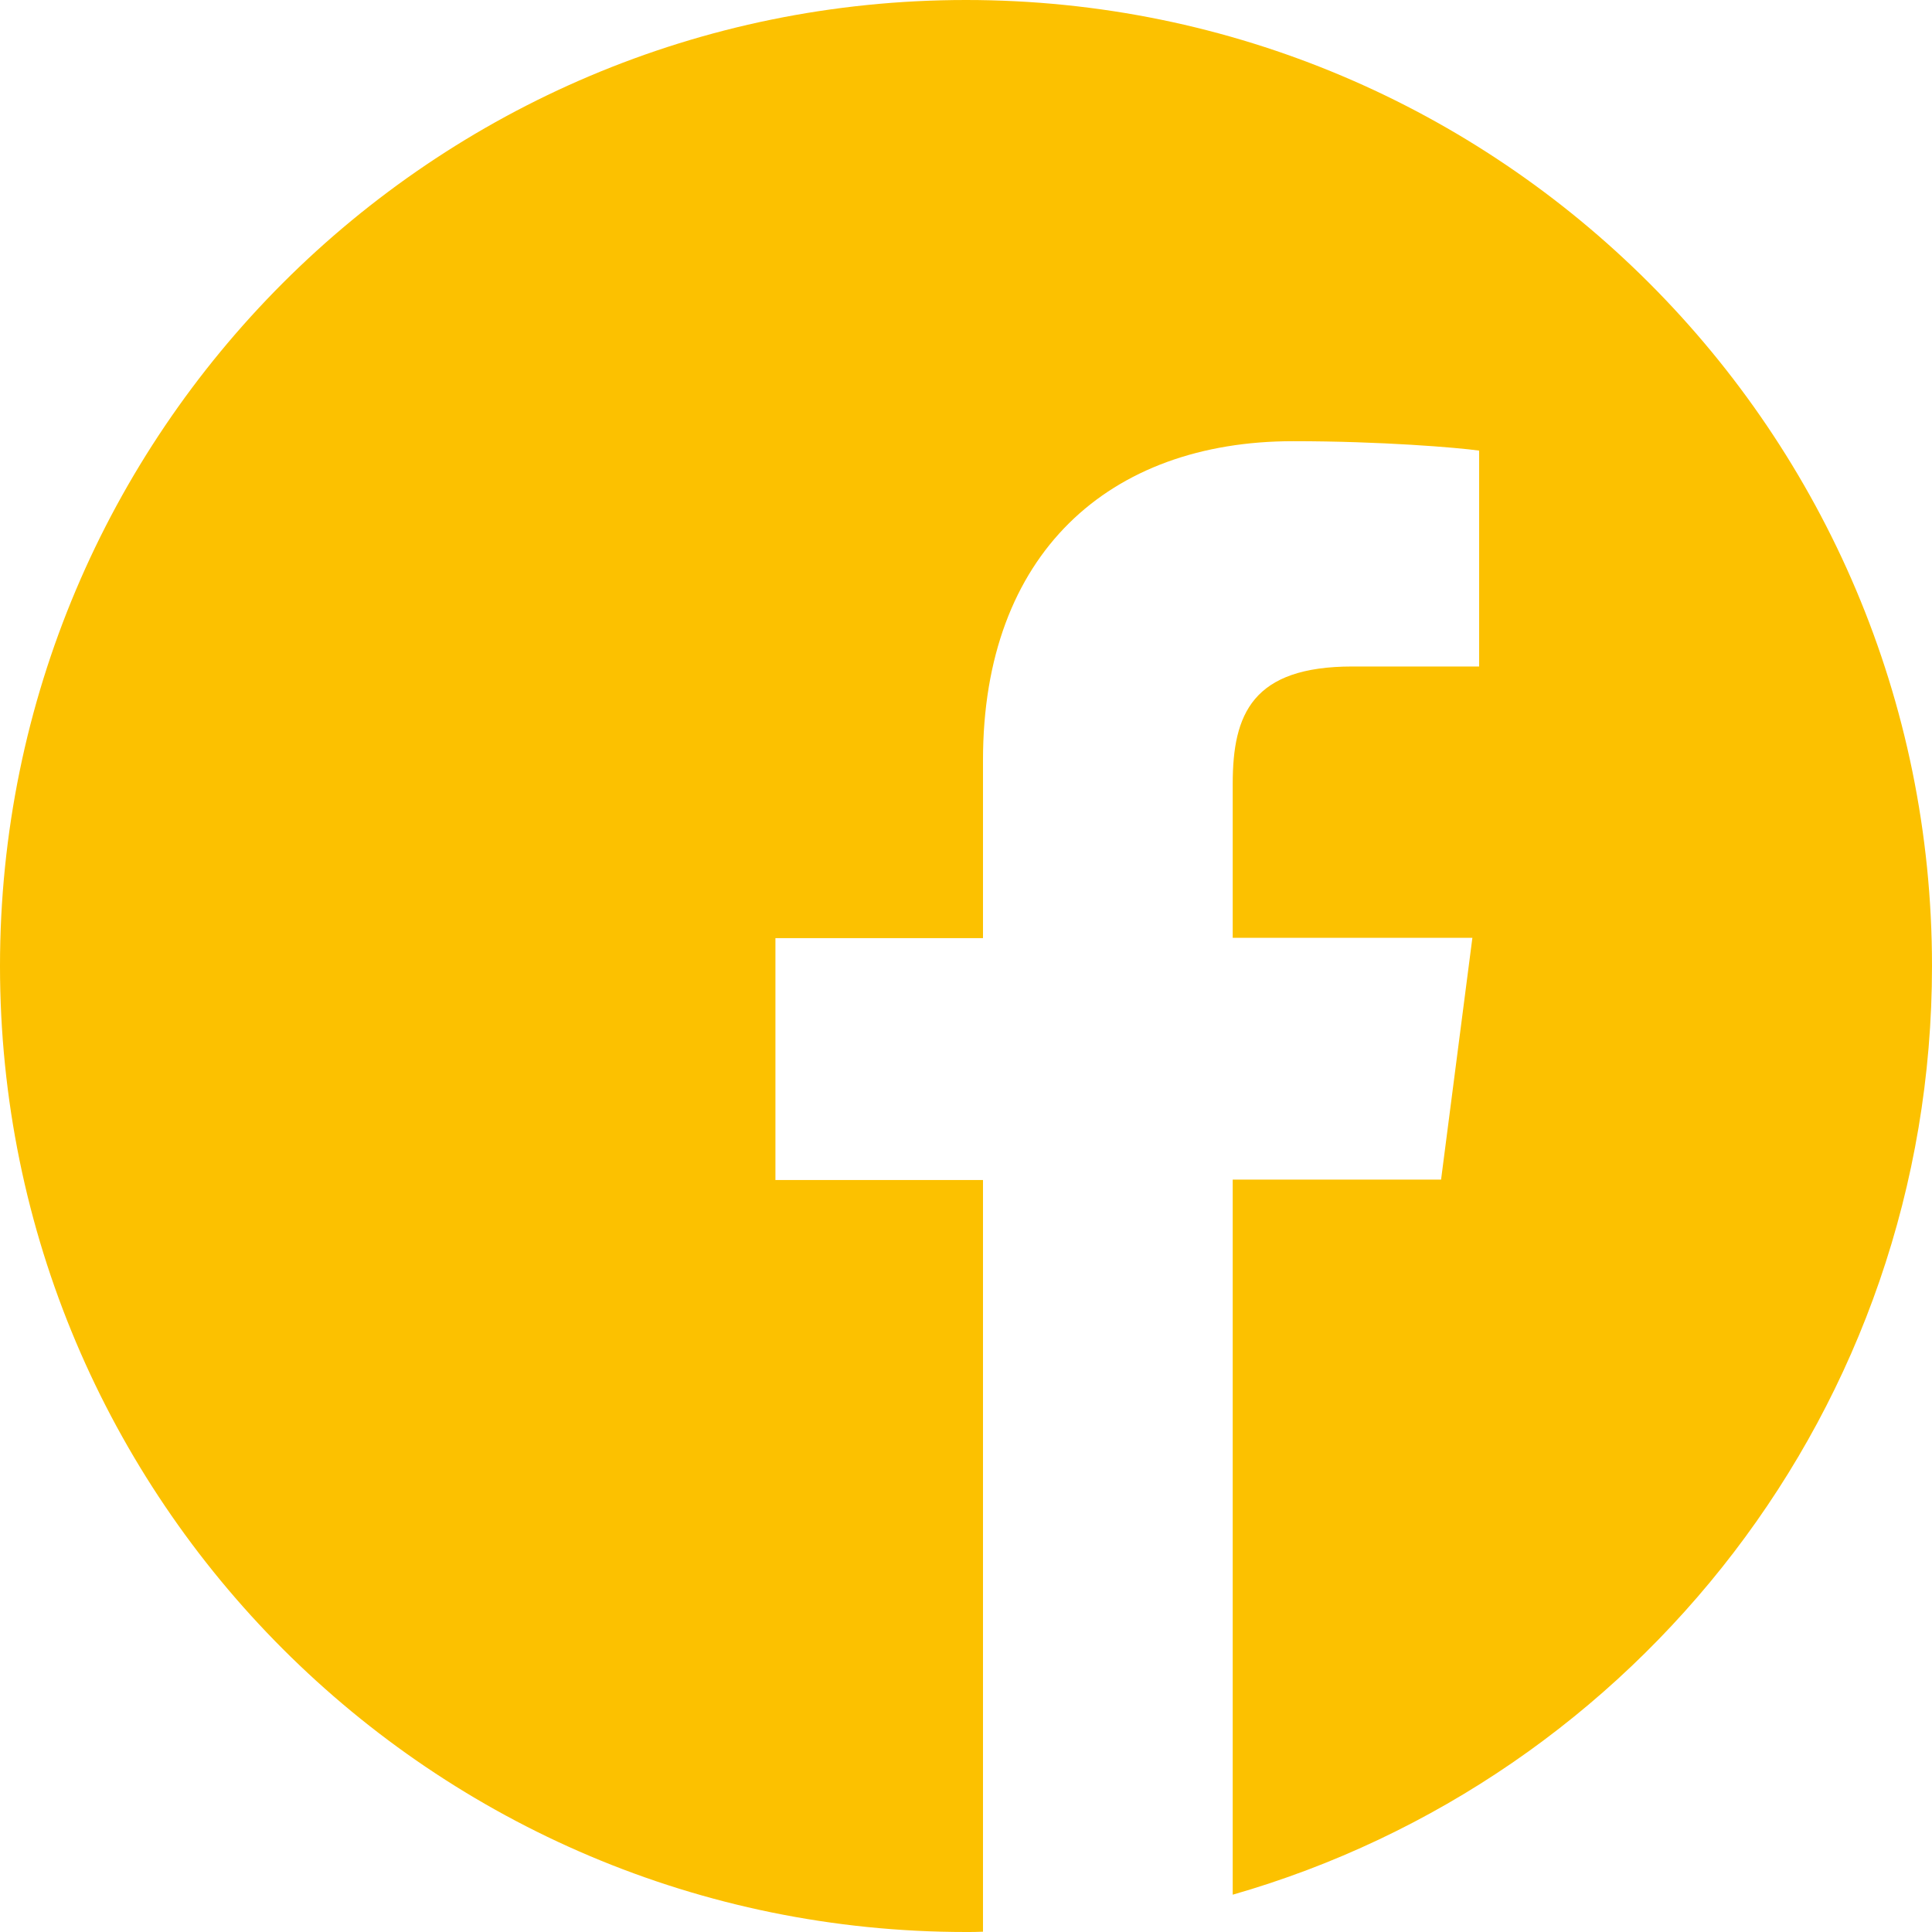
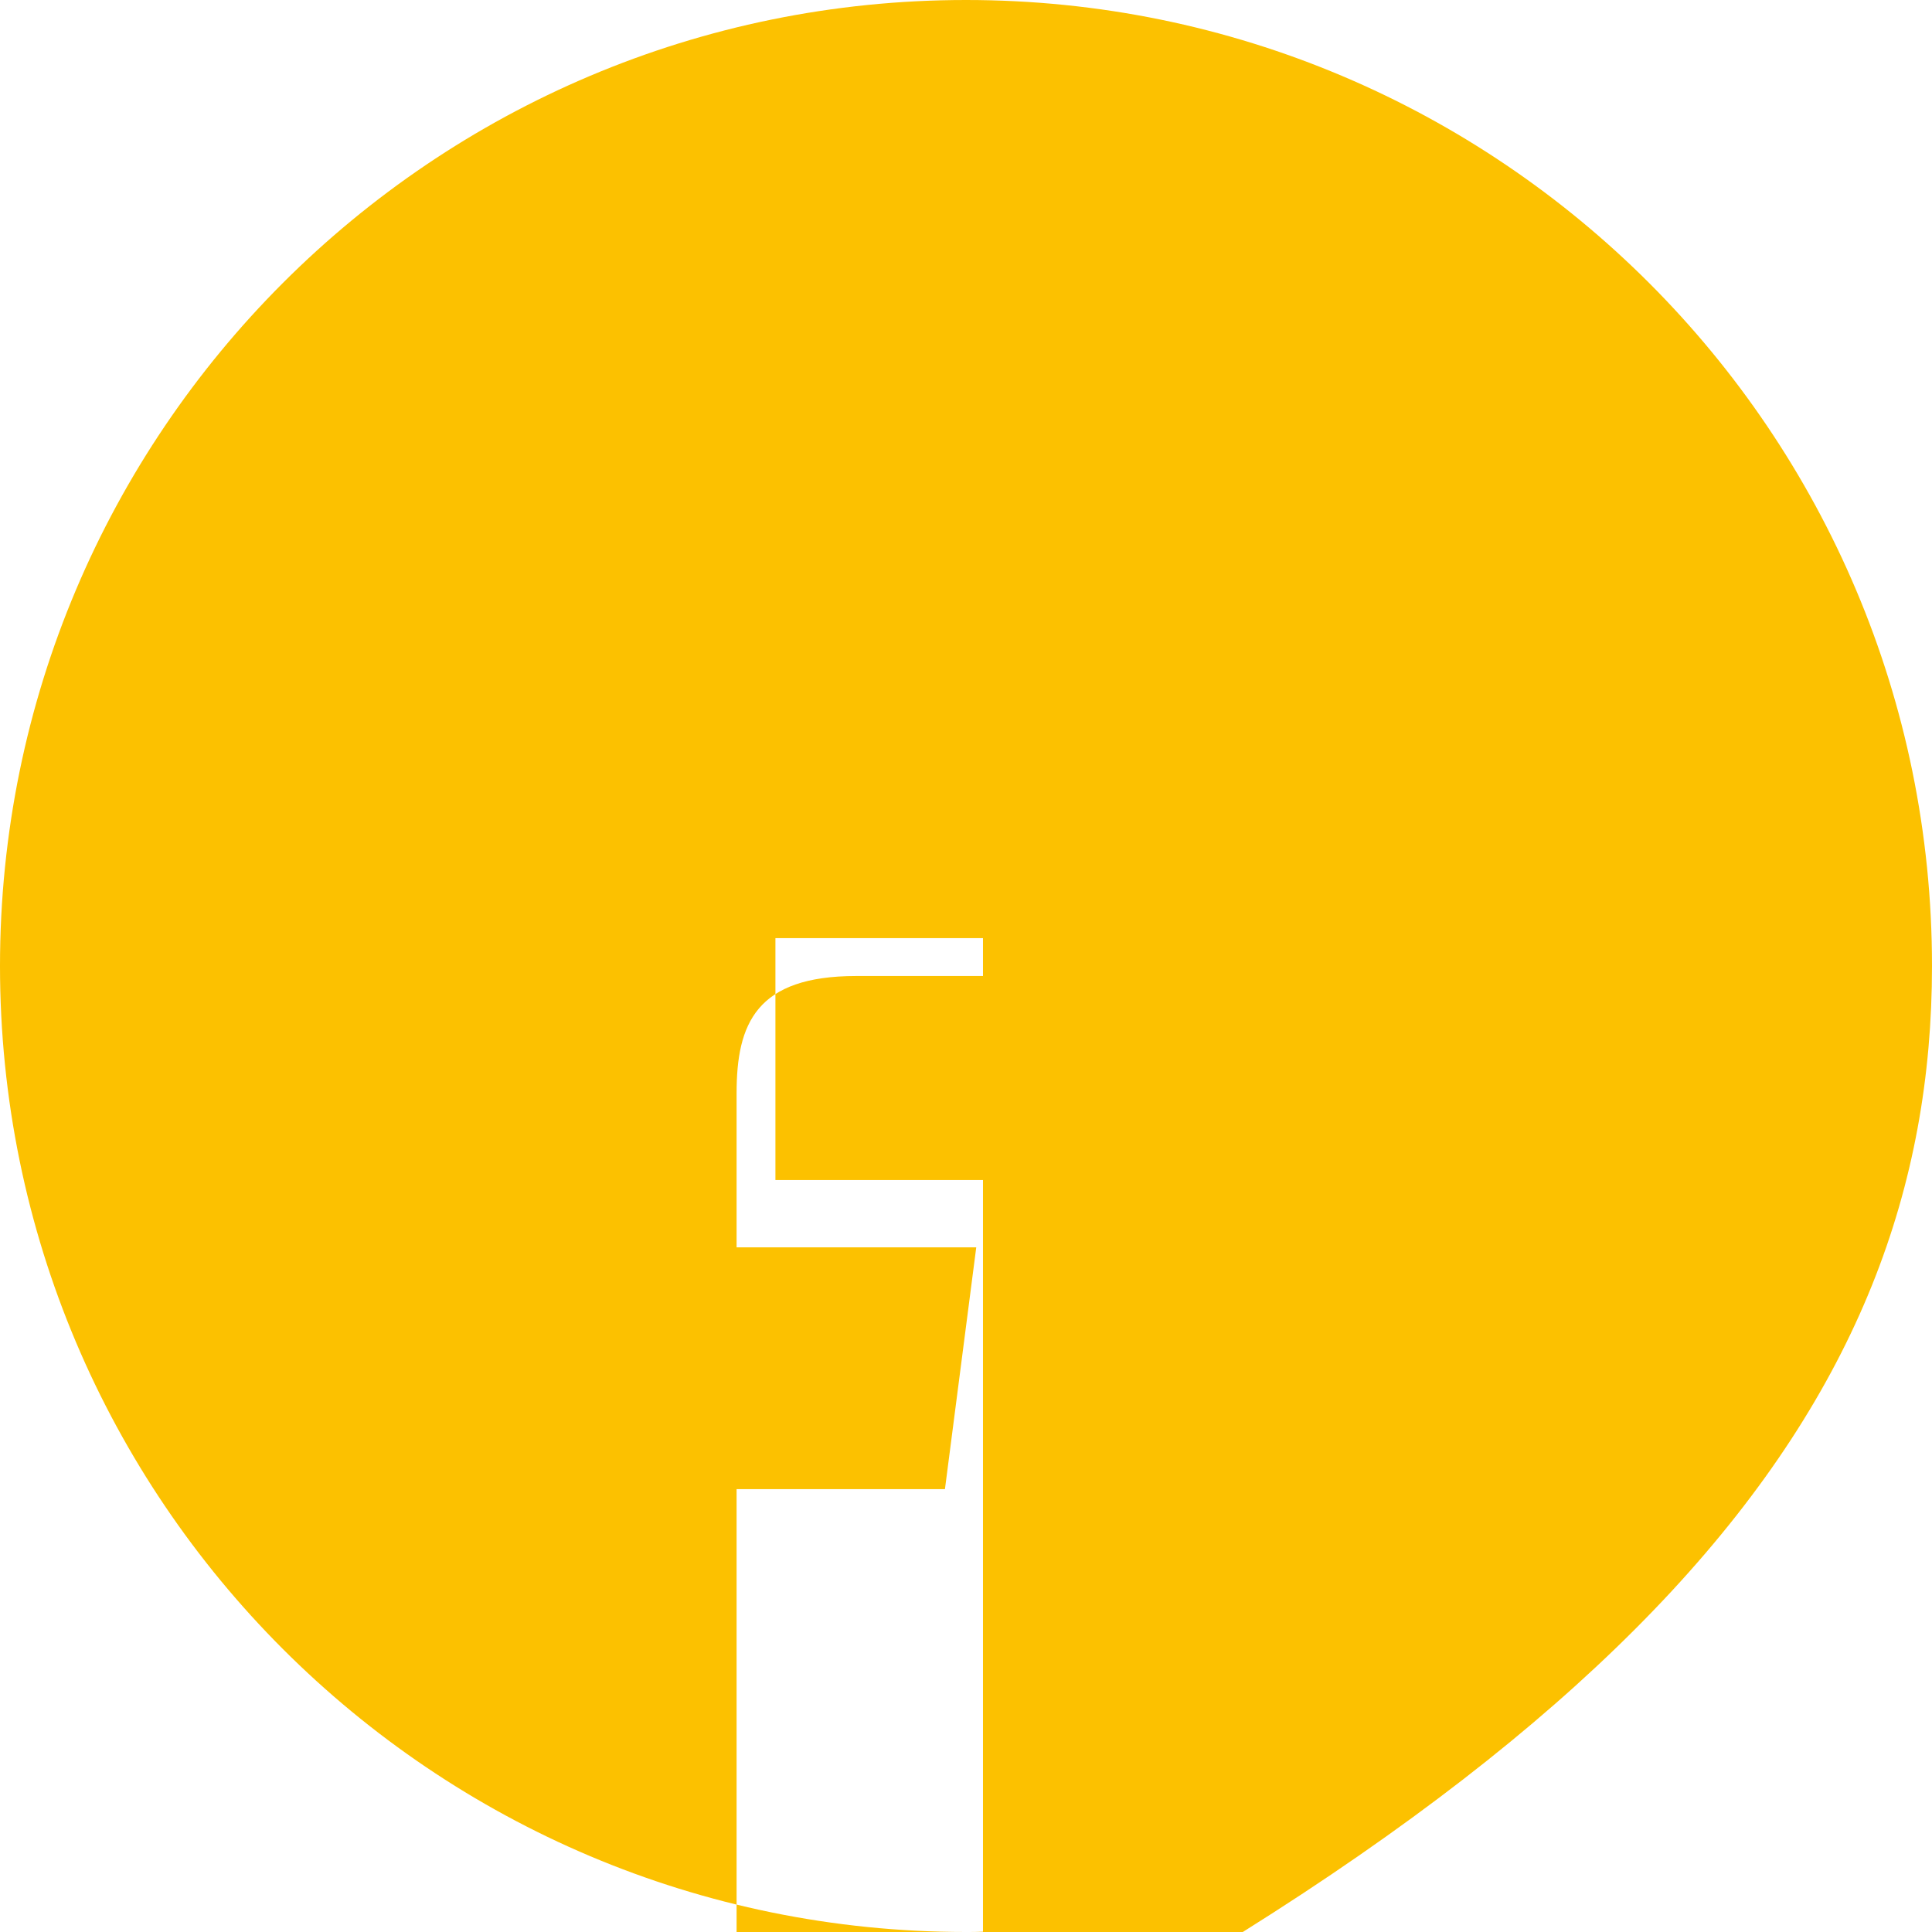
<svg xmlns="http://www.w3.org/2000/svg" width="39" height="39">
-   <path fill="#fcc100" fill-rule="evenodd" d="M39 19.5C39 8.73 30.27 0 19.5 0S0 8.73 0 19.5 8.73 39 19.5 39c.113 0 .228 0 .343-.006V23.82h-4.19v-4.883h4.19v-3.593c0-4.168 2.544-6.438 6.261-6.438 1.783 0 3.314.129 3.754.19v4.358h-2.557c-2.019 0-2.417.958-2.417 2.367v3.11h4.838l-.632 4.881h-4.206v14.435C33.036 35.908 39 28.406 39 19.5" />
+   <path fill="#fcc100" fill-rule="evenodd" d="M39 19.5C39 8.73 30.27 0 19.5 0S0 8.73 0 19.5 8.73 39 19.5 39c.113 0 .228 0 .343-.006V23.82h-4.19v-4.883h4.19v-3.593v4.358h-2.557c-2.019 0-2.417.958-2.417 2.367v3.11h4.838l-.632 4.881h-4.206v14.435C33.036 35.908 39 28.406 39 19.5" />
</svg>